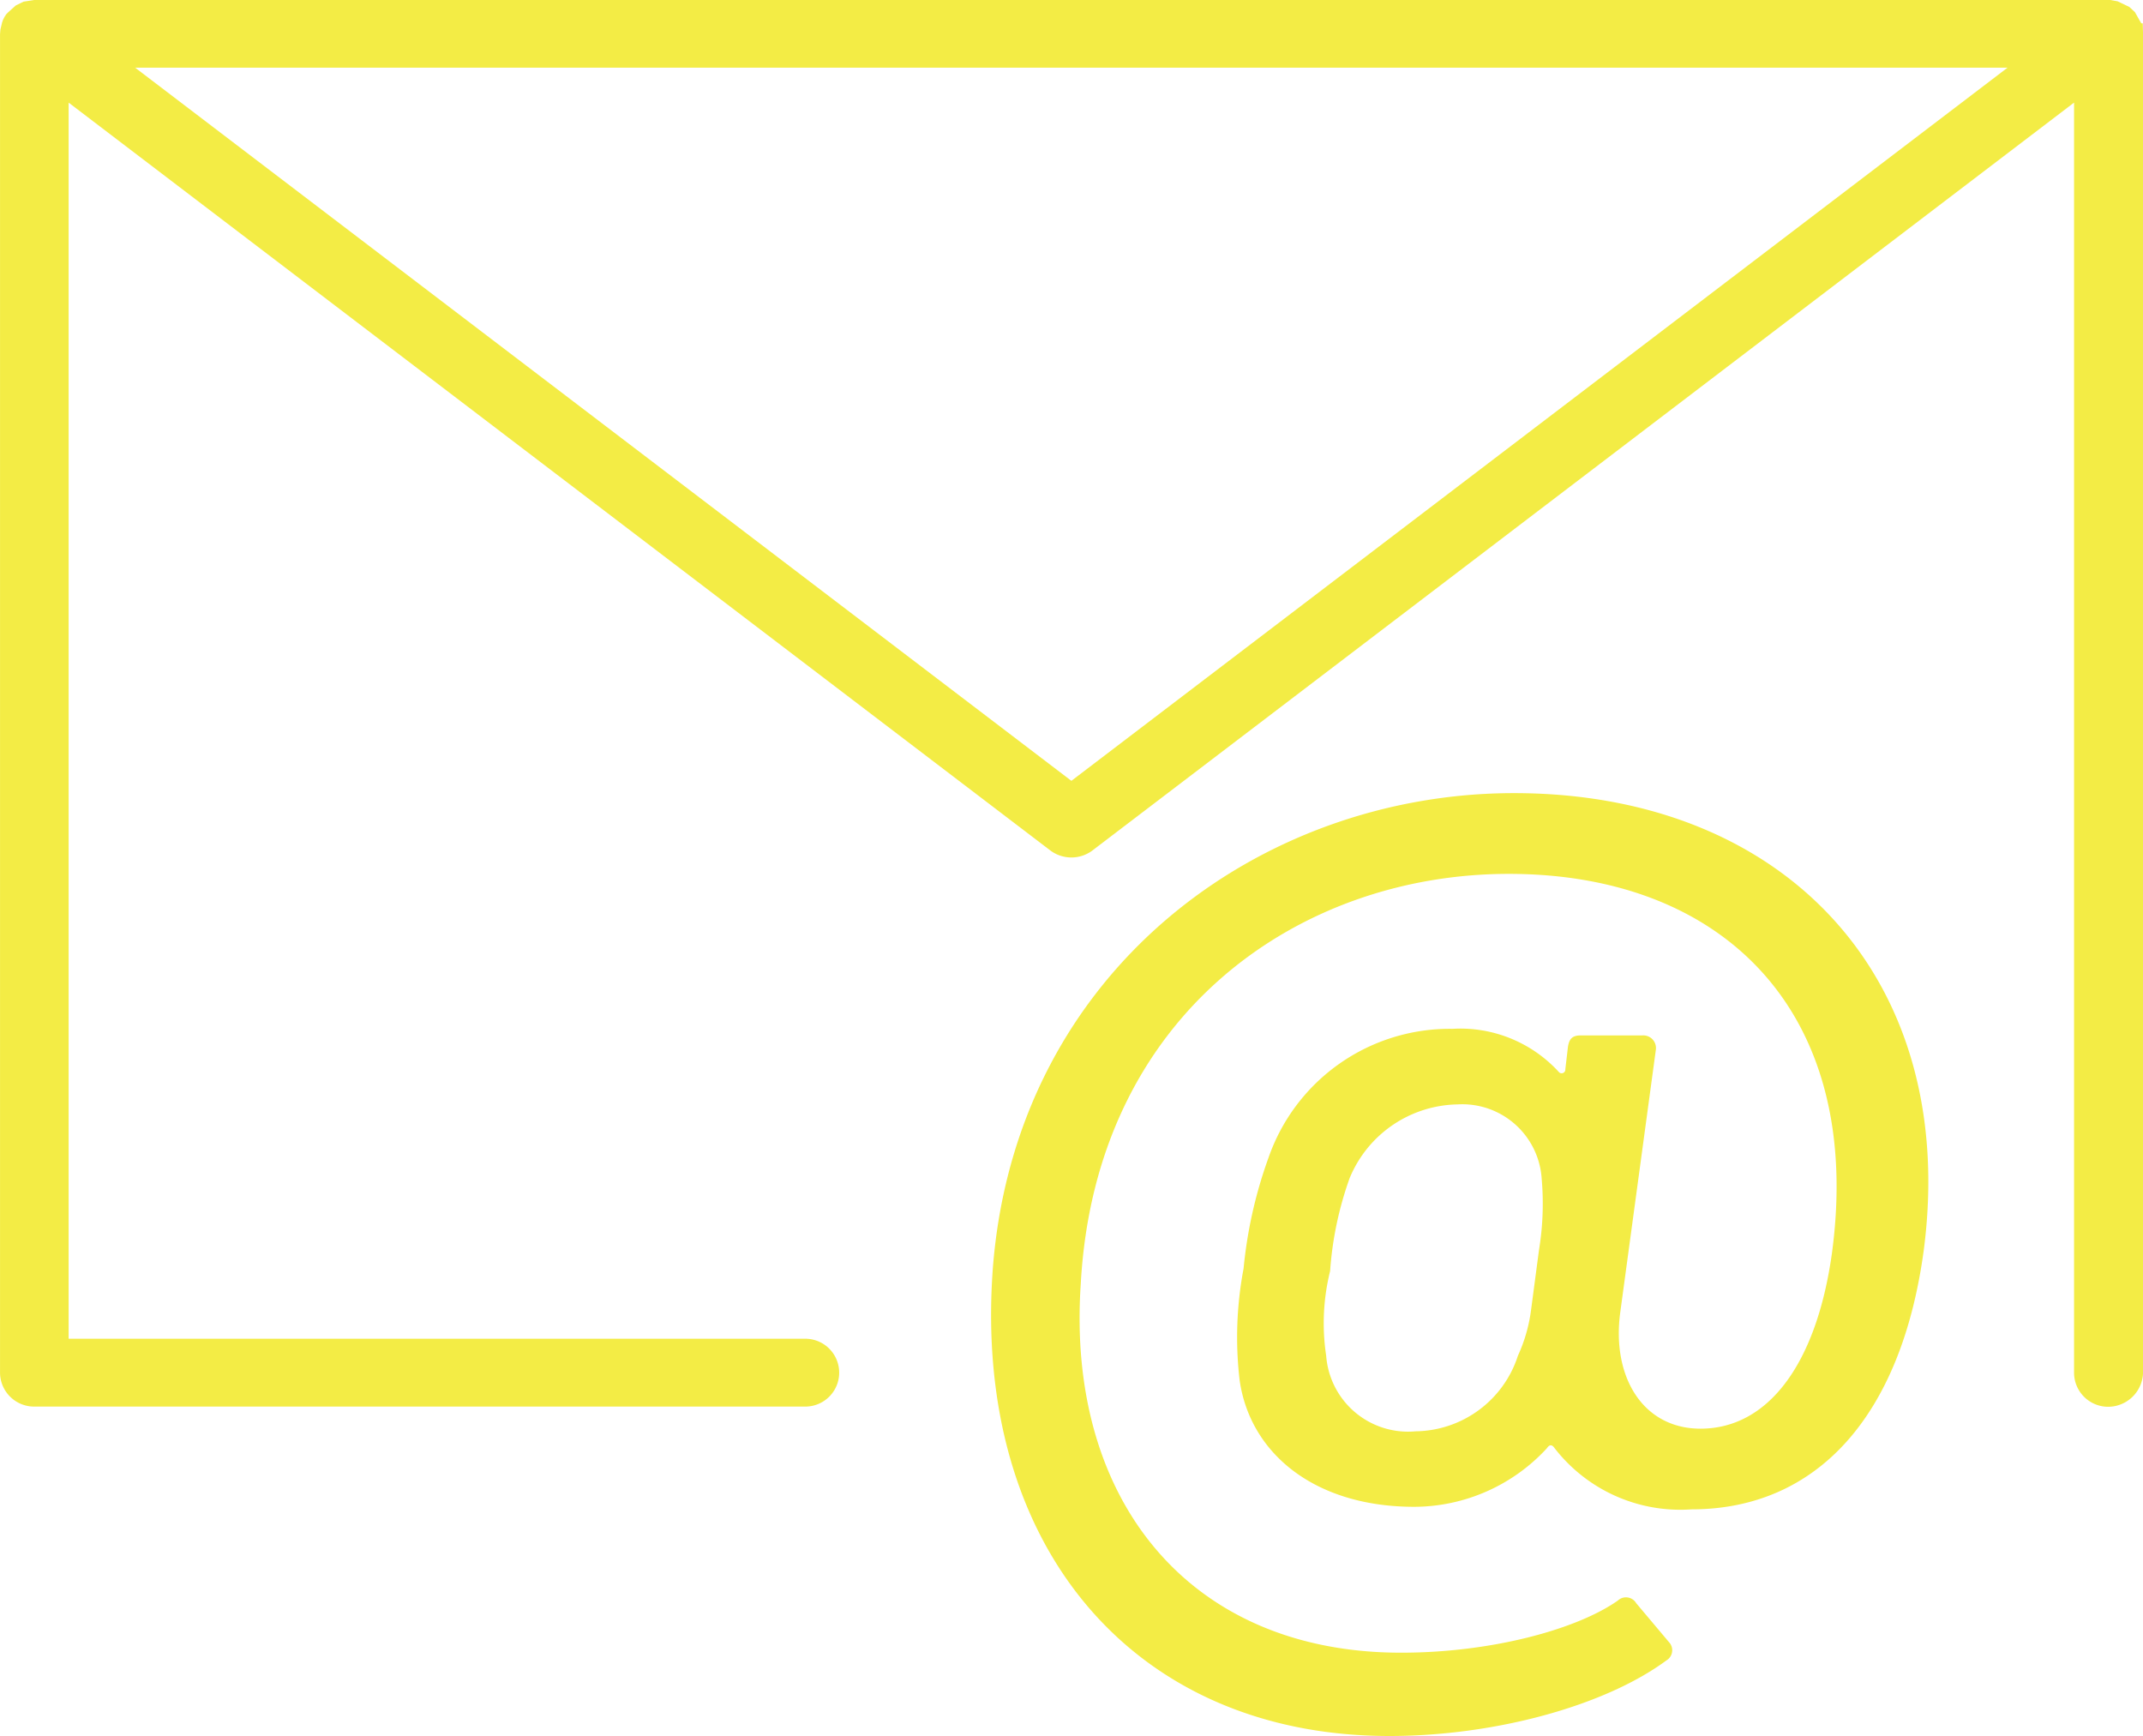
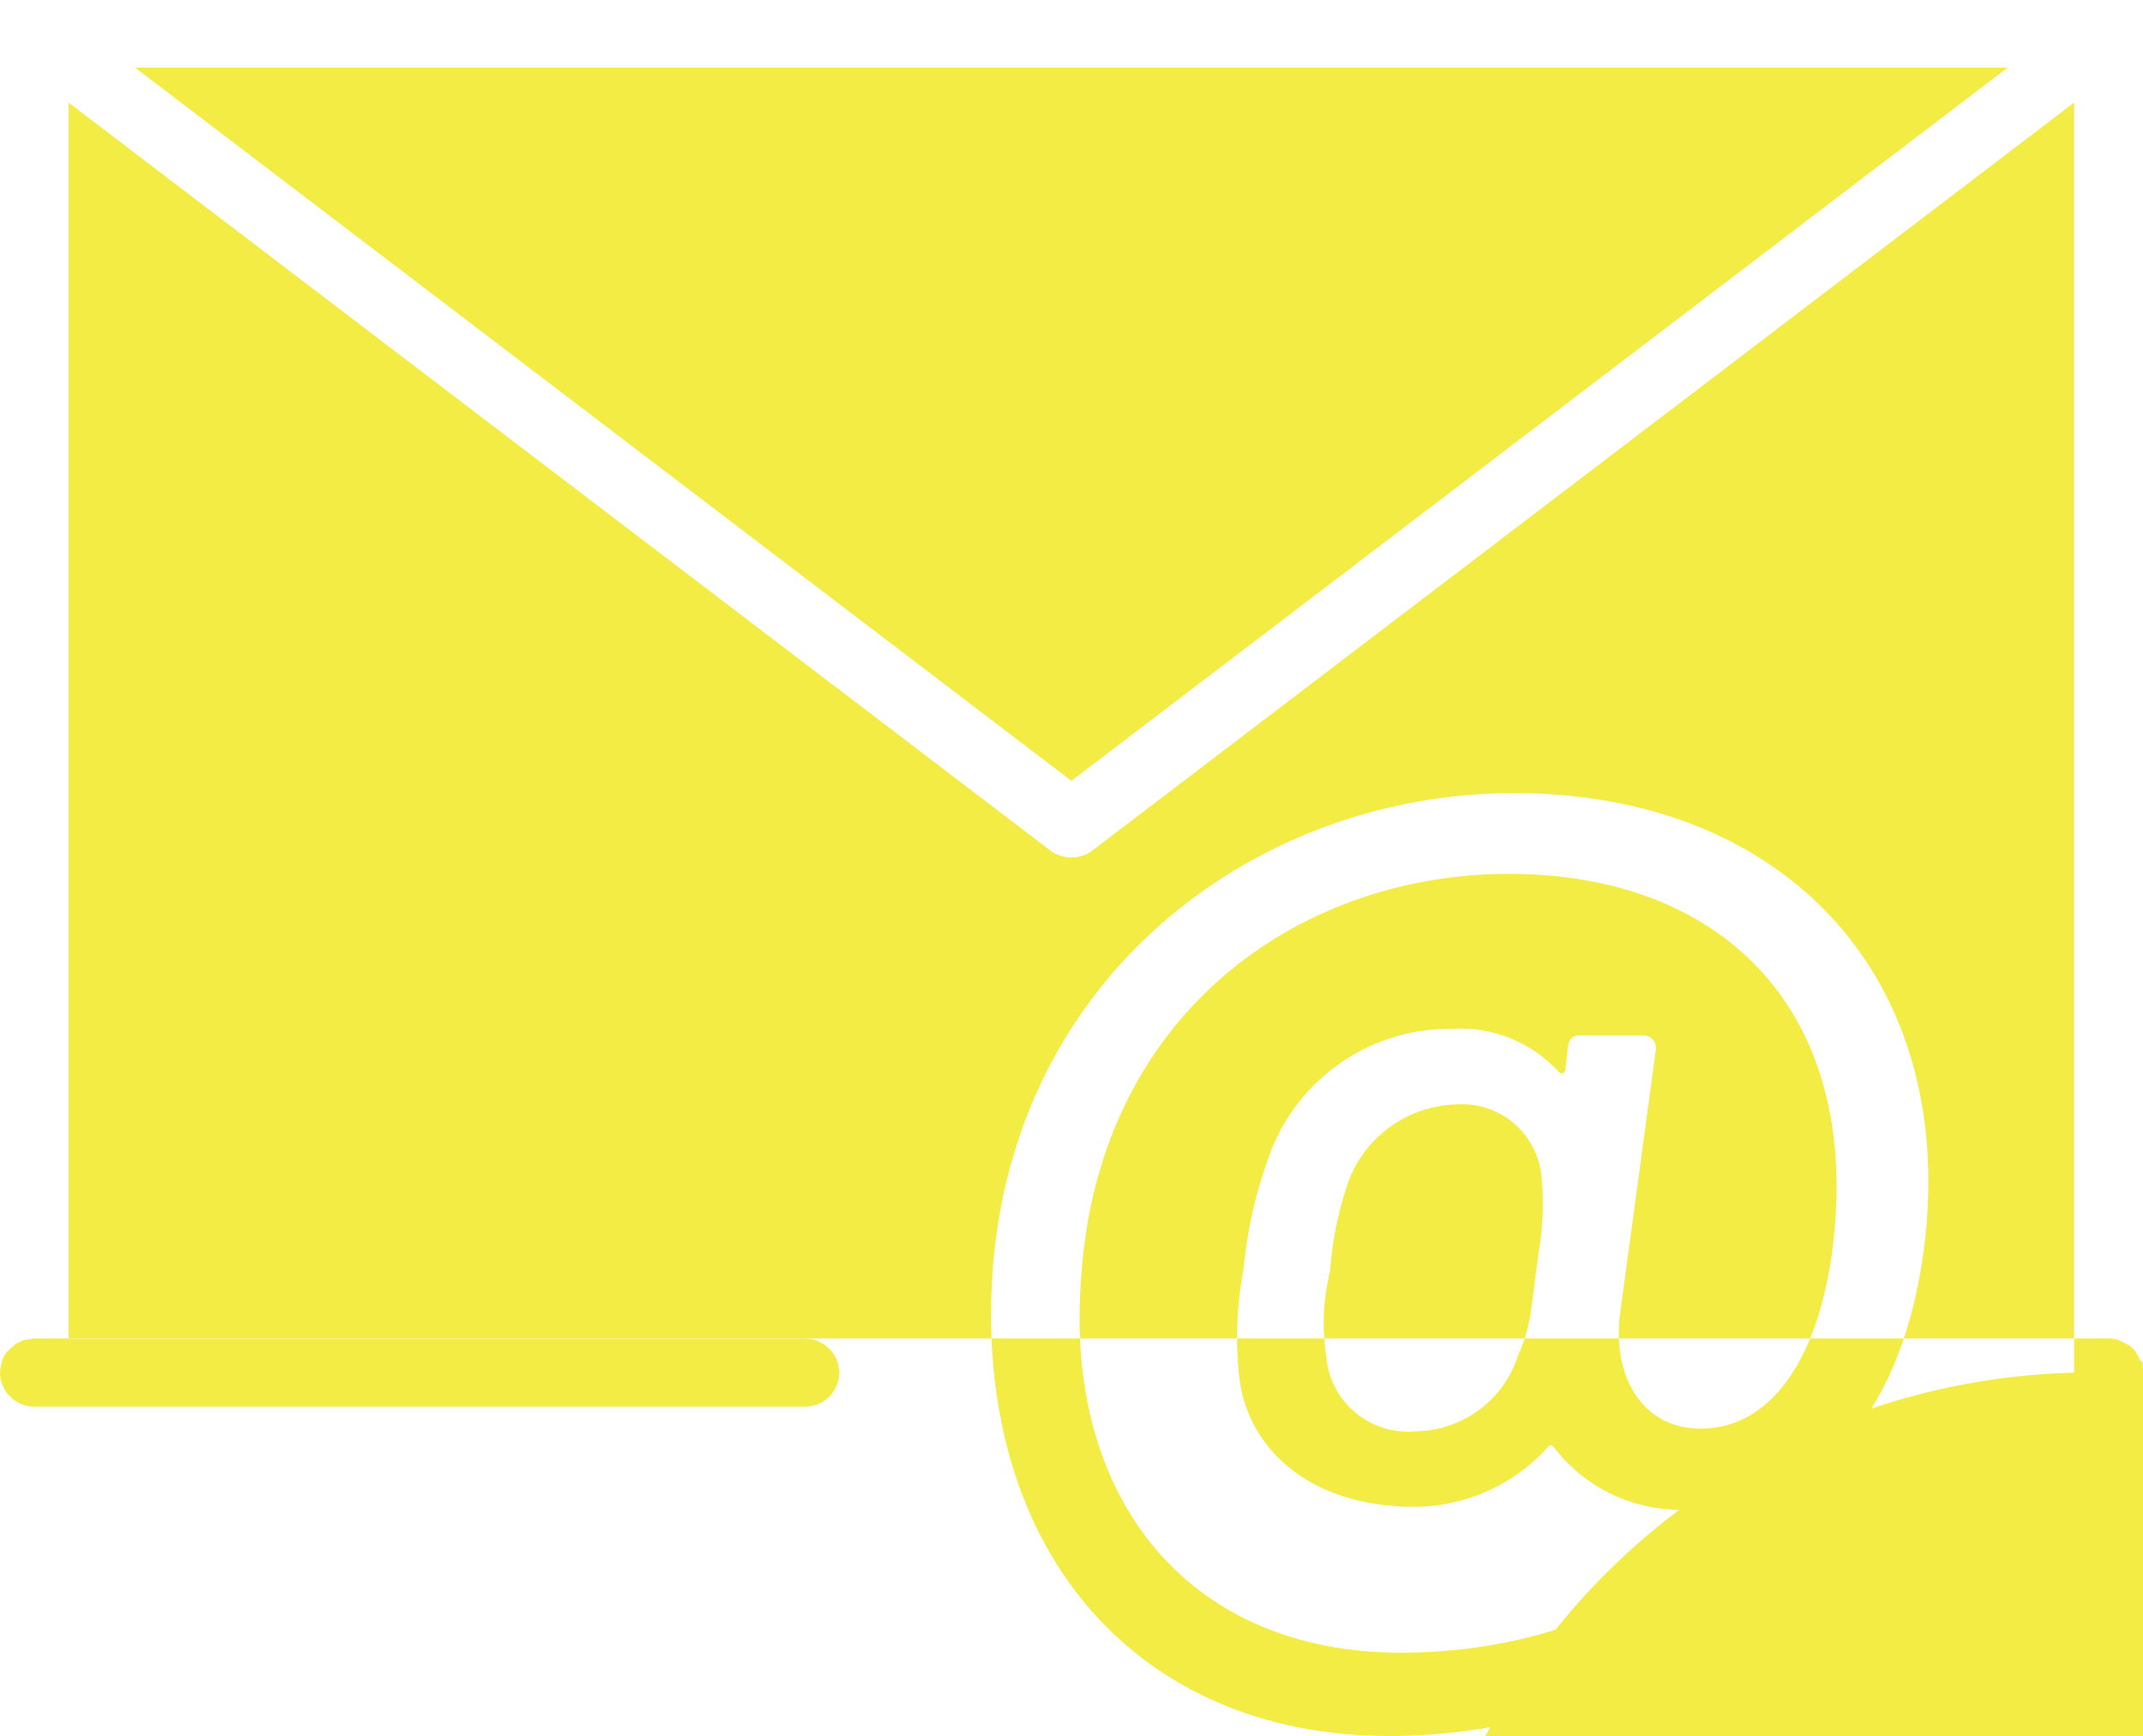
<svg xmlns="http://www.w3.org/2000/svg" width="83.021" height="67.247" viewBox="0 0 83.021 67.247">
-   <path id="mail" d="M19207.459,3656.4c.863-11.551,10.326-18.464,20.193-18.464,10.531,0,17.246,7.215,15.875,17.708-.865,6.405-4.121,10.037-9.006,10.037a6.163,6.163,0,0,1-5.293-2.368c-.1-.151-.2-.151-.3,0a7.009,7.009,0,0,1-5.137,2.269c-3.865,0-6.359-2.07-6.766-4.895a14.285,14.285,0,0,1,.152-4.335,17.475,17.475,0,0,1,.965-4.291,7.431,7.431,0,0,1,7.125-4.994,5.166,5.166,0,0,1,4.117,1.665.144.144,0,0,0,.258-.1l.1-.858c.051-.354.2-.453.51-.453h2.389a.49.49,0,0,1,.508.553l-1.375,10.143c-.352,2.52.867,4.538,3.105,4.538,2.6,0,4.479-2.471,5.086-6.759,1.273-9.285-4.119-14.732-12.514-14.732-8.187,0-16.021,5.5-16.582,15.893-.561,8.324,4.17,14.276,12.41,14.276,3.512,0,6.814-.906,8.395-2.018a.46.46,0,0,1,.713.1l1.271,1.51a.457.457,0,0,1-.1.707c-2.395,1.768-6.664,2.928-10.734,2.928C19212.955,3674.459,19206.693,3667.145,19207.459,3656.4Zm13.838-3.581a13.412,13.412,0,0,0-.768,3.632,8.389,8.389,0,0,0-.152,3.278,3.179,3.179,0,0,0,3.463,2.928,4.218,4.218,0,0,0,3.965-2.928,6.11,6.11,0,0,0,.508-1.765l.307-2.32a11.1,11.1,0,0,0,.105-2.777,3.081,3.081,0,0,0-3.258-2.873A4.606,4.606,0,0,0,19221.3,3652.817Zm28.053,7.569v-49.2l-38.033,28.973a1.361,1.361,0,0,1-1.621,0l-38.037-28.973v47.883h28.537a1.314,1.314,0,1,1,0,2.629h-29.869a1.323,1.323,0,0,1-1.326-1.314V3608.54l.014-.18.068-.286a.7.7,0,0,0,.031-.087l.037-.074c.02-.032.025-.051.039-.071l.02-.025a.227.227,0,0,1,.061-.081l.053-.054.287-.257.3-.148.416-.064h80.389a.272.272,0,0,1,.074.006l.248.045.455.219.215.2.246.434h.057l.012.417v51.859a1.358,1.358,0,0,1-1.346,1.314A1.322,1.322,0,0,1,19249.35,3660.386Zm-38.844-22.928,36.268-27.626h-72.539Z" transform="translate(-19169 -3607.213)" fill="#f3ec45" />
+   <path id="mail" d="M19207.459,3656.4c.863-11.551,10.326-18.464,20.193-18.464,10.531,0,17.246,7.215,15.875,17.708-.865,6.405-4.121,10.037-9.006,10.037a6.163,6.163,0,0,1-5.293-2.368c-.1-.151-.2-.151-.3,0a7.009,7.009,0,0,1-5.137,2.269c-3.865,0-6.359-2.07-6.766-4.895a14.285,14.285,0,0,1,.152-4.335,17.475,17.475,0,0,1,.965-4.291,7.431,7.431,0,0,1,7.125-4.994,5.166,5.166,0,0,1,4.117,1.665.144.144,0,0,0,.258-.1l.1-.858c.051-.354.2-.453.51-.453h2.389a.49.49,0,0,1,.508.553l-1.375,10.143c-.352,2.52.867,4.538,3.105,4.538,2.6,0,4.479-2.471,5.086-6.759,1.273-9.285-4.119-14.732-12.514-14.732-8.187,0-16.021,5.5-16.582,15.893-.561,8.324,4.17,14.276,12.41,14.276,3.512,0,6.814-.906,8.395-2.018a.46.46,0,0,1,.713.1l1.271,1.51a.457.457,0,0,1-.1.707c-2.395,1.768-6.664,2.928-10.734,2.928C19212.955,3674.459,19206.693,3667.145,19207.459,3656.4Zm13.838-3.581a13.412,13.412,0,0,0-.768,3.632,8.389,8.389,0,0,0-.152,3.278,3.179,3.179,0,0,0,3.463,2.928,4.218,4.218,0,0,0,3.965-2.928,6.11,6.11,0,0,0,.508-1.765l.307-2.32a11.1,11.1,0,0,0,.105-2.777,3.081,3.081,0,0,0-3.258-2.873A4.606,4.606,0,0,0,19221.3,3652.817Zm28.053,7.569v-49.2l-38.033,28.973a1.361,1.361,0,0,1-1.621,0l-38.037-28.973v47.883h28.537a1.314,1.314,0,1,1,0,2.629h-29.869a1.323,1.323,0,0,1-1.326-1.314l.014-.18.068-.286a.7.7,0,0,0,.031-.087l.037-.074c.02-.032.025-.051.039-.071l.02-.025a.227.227,0,0,1,.061-.081l.053-.054.287-.257.3-.148.416-.064h80.389a.272.272,0,0,1,.074.006l.248.045.455.219.215.2.246.434h.057l.012.417v51.859a1.358,1.358,0,0,1-1.346,1.314A1.322,1.322,0,0,1,19249.35,3660.386Zm-38.844-22.928,36.268-27.626h-72.539Z" transform="translate(-19169 -3607.213)" fill="#f3ec45" />
</svg>